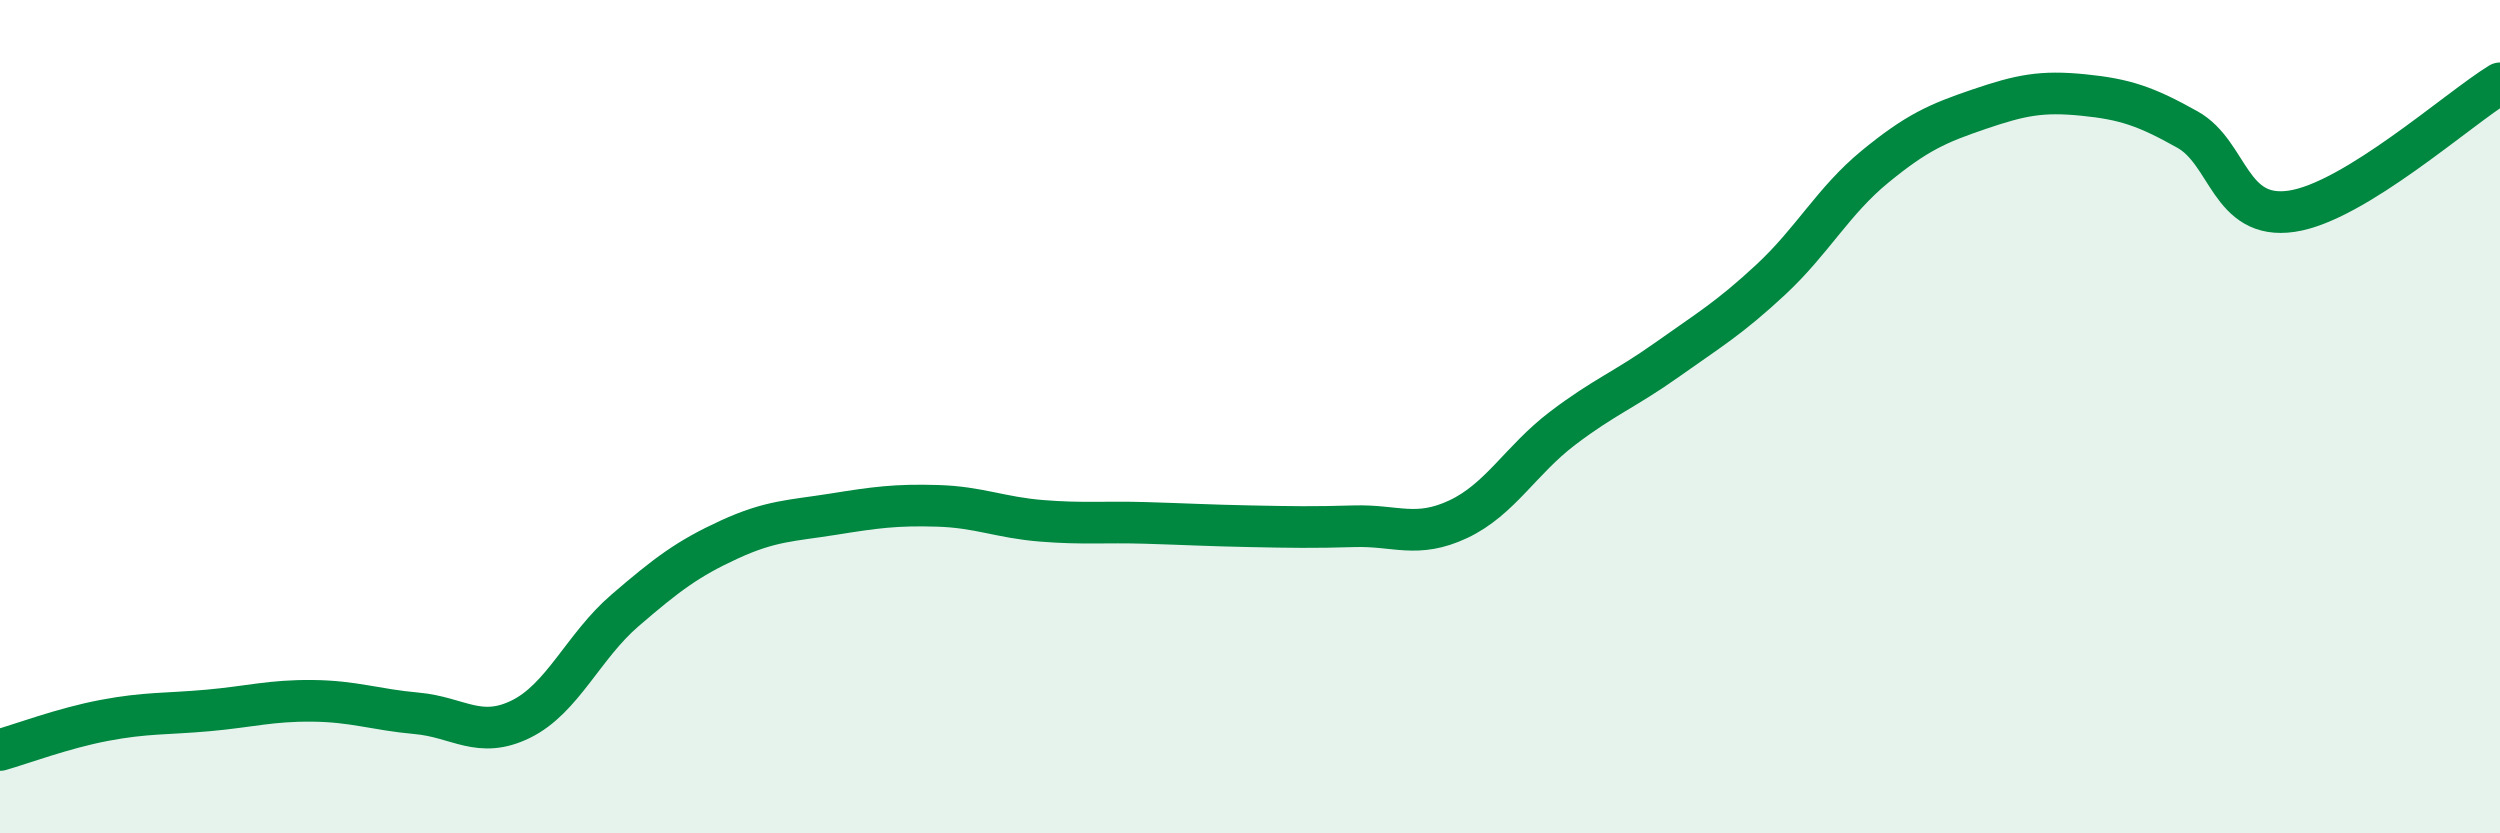
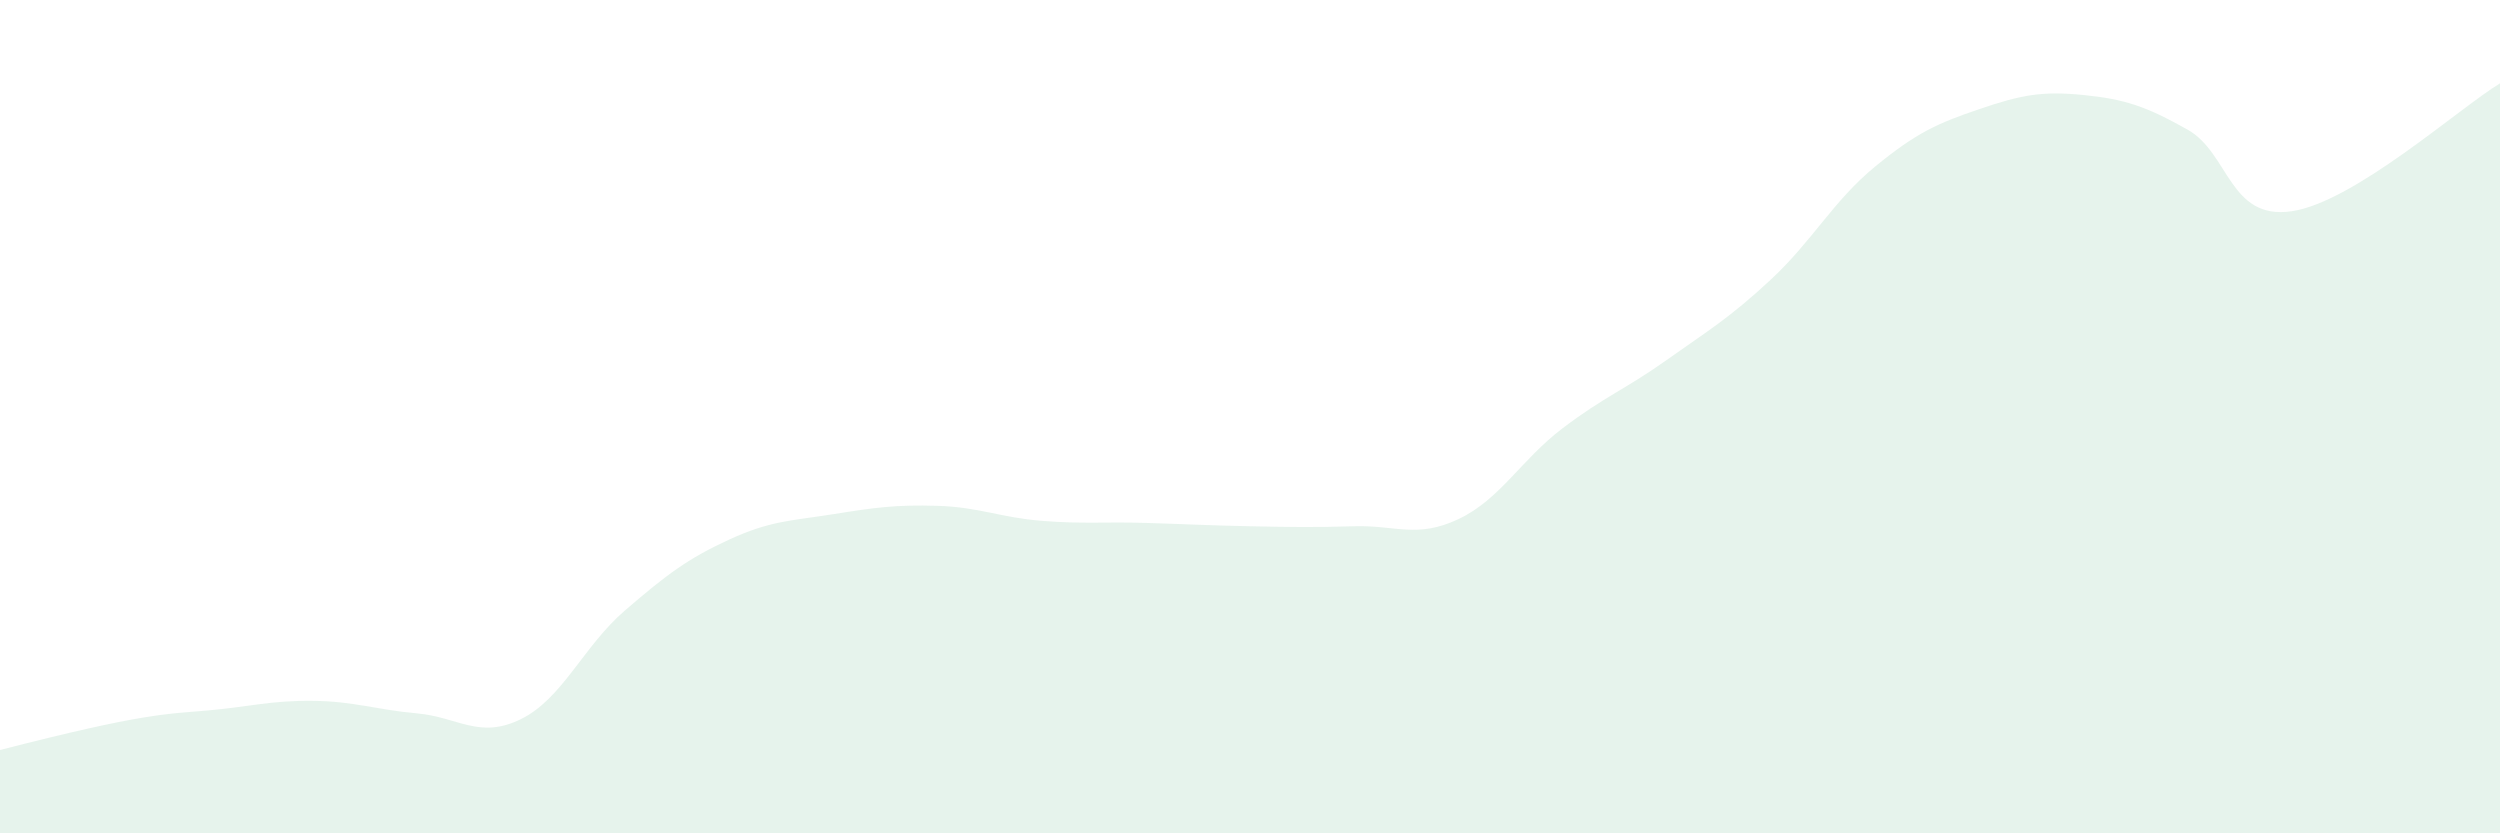
<svg xmlns="http://www.w3.org/2000/svg" width="60" height="20" viewBox="0 0 60 20">
-   <path d="M 0,18 C 0.5,17.86 1.5,17.48 2.5,17.29 C 3.5,17.1 4,17.14 5,17.05 C 6,16.96 6.5,16.81 7.5,16.82 C 8.5,16.83 9,17.03 10,17.12 C 11,17.21 11.5,17.75 12.5,17.26 C 13.5,16.77 14,15.51 15,14.65 C 16,13.79 16.5,13.41 17.5,12.95 C 18.5,12.49 19,12.5 20,12.34 C 21,12.18 21.5,12.11 22.5,12.14 C 23.5,12.17 24,12.42 25,12.5 C 26,12.58 26.5,12.52 27.5,12.55 C 28.5,12.58 29,12.61 30,12.63 C 31,12.65 31.5,12.66 32.5,12.63 C 33.5,12.6 34,12.93 35,12.46 C 36,11.99 36.5,11.04 37.5,10.28 C 38.5,9.52 39,9.35 40,8.64 C 41,7.93 41.5,7.64 42.5,6.71 C 43.5,5.78 44,4.82 45,4 C 46,3.18 46.5,2.96 47.5,2.62 C 48.5,2.28 49,2.18 50,2.28 C 51,2.38 51.5,2.55 52.5,3.11 C 53.5,3.67 53.5,5.29 55,5.07 C 56.5,4.85 59,2.61 60,2L60 20L0 20Z" fill="#008740" opacity="0.1" stroke-linecap="round" stroke-linejoin="round" />
-   <path d="M 0,18 C 0.5,17.86 1.5,17.48 2.5,17.29 C 3.5,17.1 4,17.14 5,17.05 C 6,16.96 6.5,16.81 7.5,16.82 C 8.5,16.83 9,17.03 10,17.12 C 11,17.21 11.5,17.75 12.5,17.26 C 13.5,16.77 14,15.51 15,14.65 C 16,13.79 16.5,13.41 17.5,12.95 C 18.5,12.49 19,12.5 20,12.34 C 21,12.18 21.5,12.11 22.5,12.14 C 23.5,12.17 24,12.42 25,12.5 C 26,12.58 26.5,12.52 27.5,12.55 C 28.5,12.58 29,12.61 30,12.63 C 31,12.65 31.5,12.66 32.5,12.63 C 33.5,12.6 34,12.93 35,12.46 C 36,11.99 36.5,11.04 37.5,10.28 C 38.5,9.52 39,9.35 40,8.64 C 41,7.93 41.5,7.64 42.5,6.71 C 43.5,5.78 44,4.82 45,4 C 46,3.18 46.5,2.96 47.5,2.62 C 48.5,2.28 49,2.18 50,2.28 C 51,2.38 51.5,2.55 52.5,3.11 C 53.5,3.67 53.5,5.29 55,5.07 C 56.5,4.85 59,2.61 60,2" stroke="#008740" stroke-width="1" fill="none" stroke-linecap="round" stroke-linejoin="round" />
+   <path d="M 0,18 C 3.5,17.1 4,17.14 5,17.05 C 6,16.96 6.5,16.81 7.5,16.82 C 8.5,16.83 9,17.03 10,17.12 C 11,17.21 11.5,17.75 12.5,17.26 C 13.5,16.77 14,15.51 15,14.65 C 16,13.79 16.5,13.41 17.5,12.95 C 18.5,12.49 19,12.5 20,12.34 C 21,12.18 21.5,12.11 22.5,12.14 C 23.5,12.17 24,12.42 25,12.5 C 26,12.58 26.5,12.52 27.5,12.55 C 28.5,12.58 29,12.61 30,12.63 C 31,12.65 31.5,12.66 32.5,12.63 C 33.5,12.6 34,12.93 35,12.46 C 36,11.99 36.5,11.04 37.5,10.28 C 38.5,9.52 39,9.35 40,8.64 C 41,7.93 41.5,7.64 42.5,6.71 C 43.5,5.78 44,4.82 45,4 C 46,3.18 46.5,2.96 47.5,2.62 C 48.5,2.28 49,2.18 50,2.28 C 51,2.38 51.5,2.55 52.5,3.11 C 53.5,3.67 53.5,5.29 55,5.07 C 56.5,4.85 59,2.61 60,2L60 20L0 20Z" fill="#008740" opacity="0.1" stroke-linecap="round" stroke-linejoin="round" />
</svg>